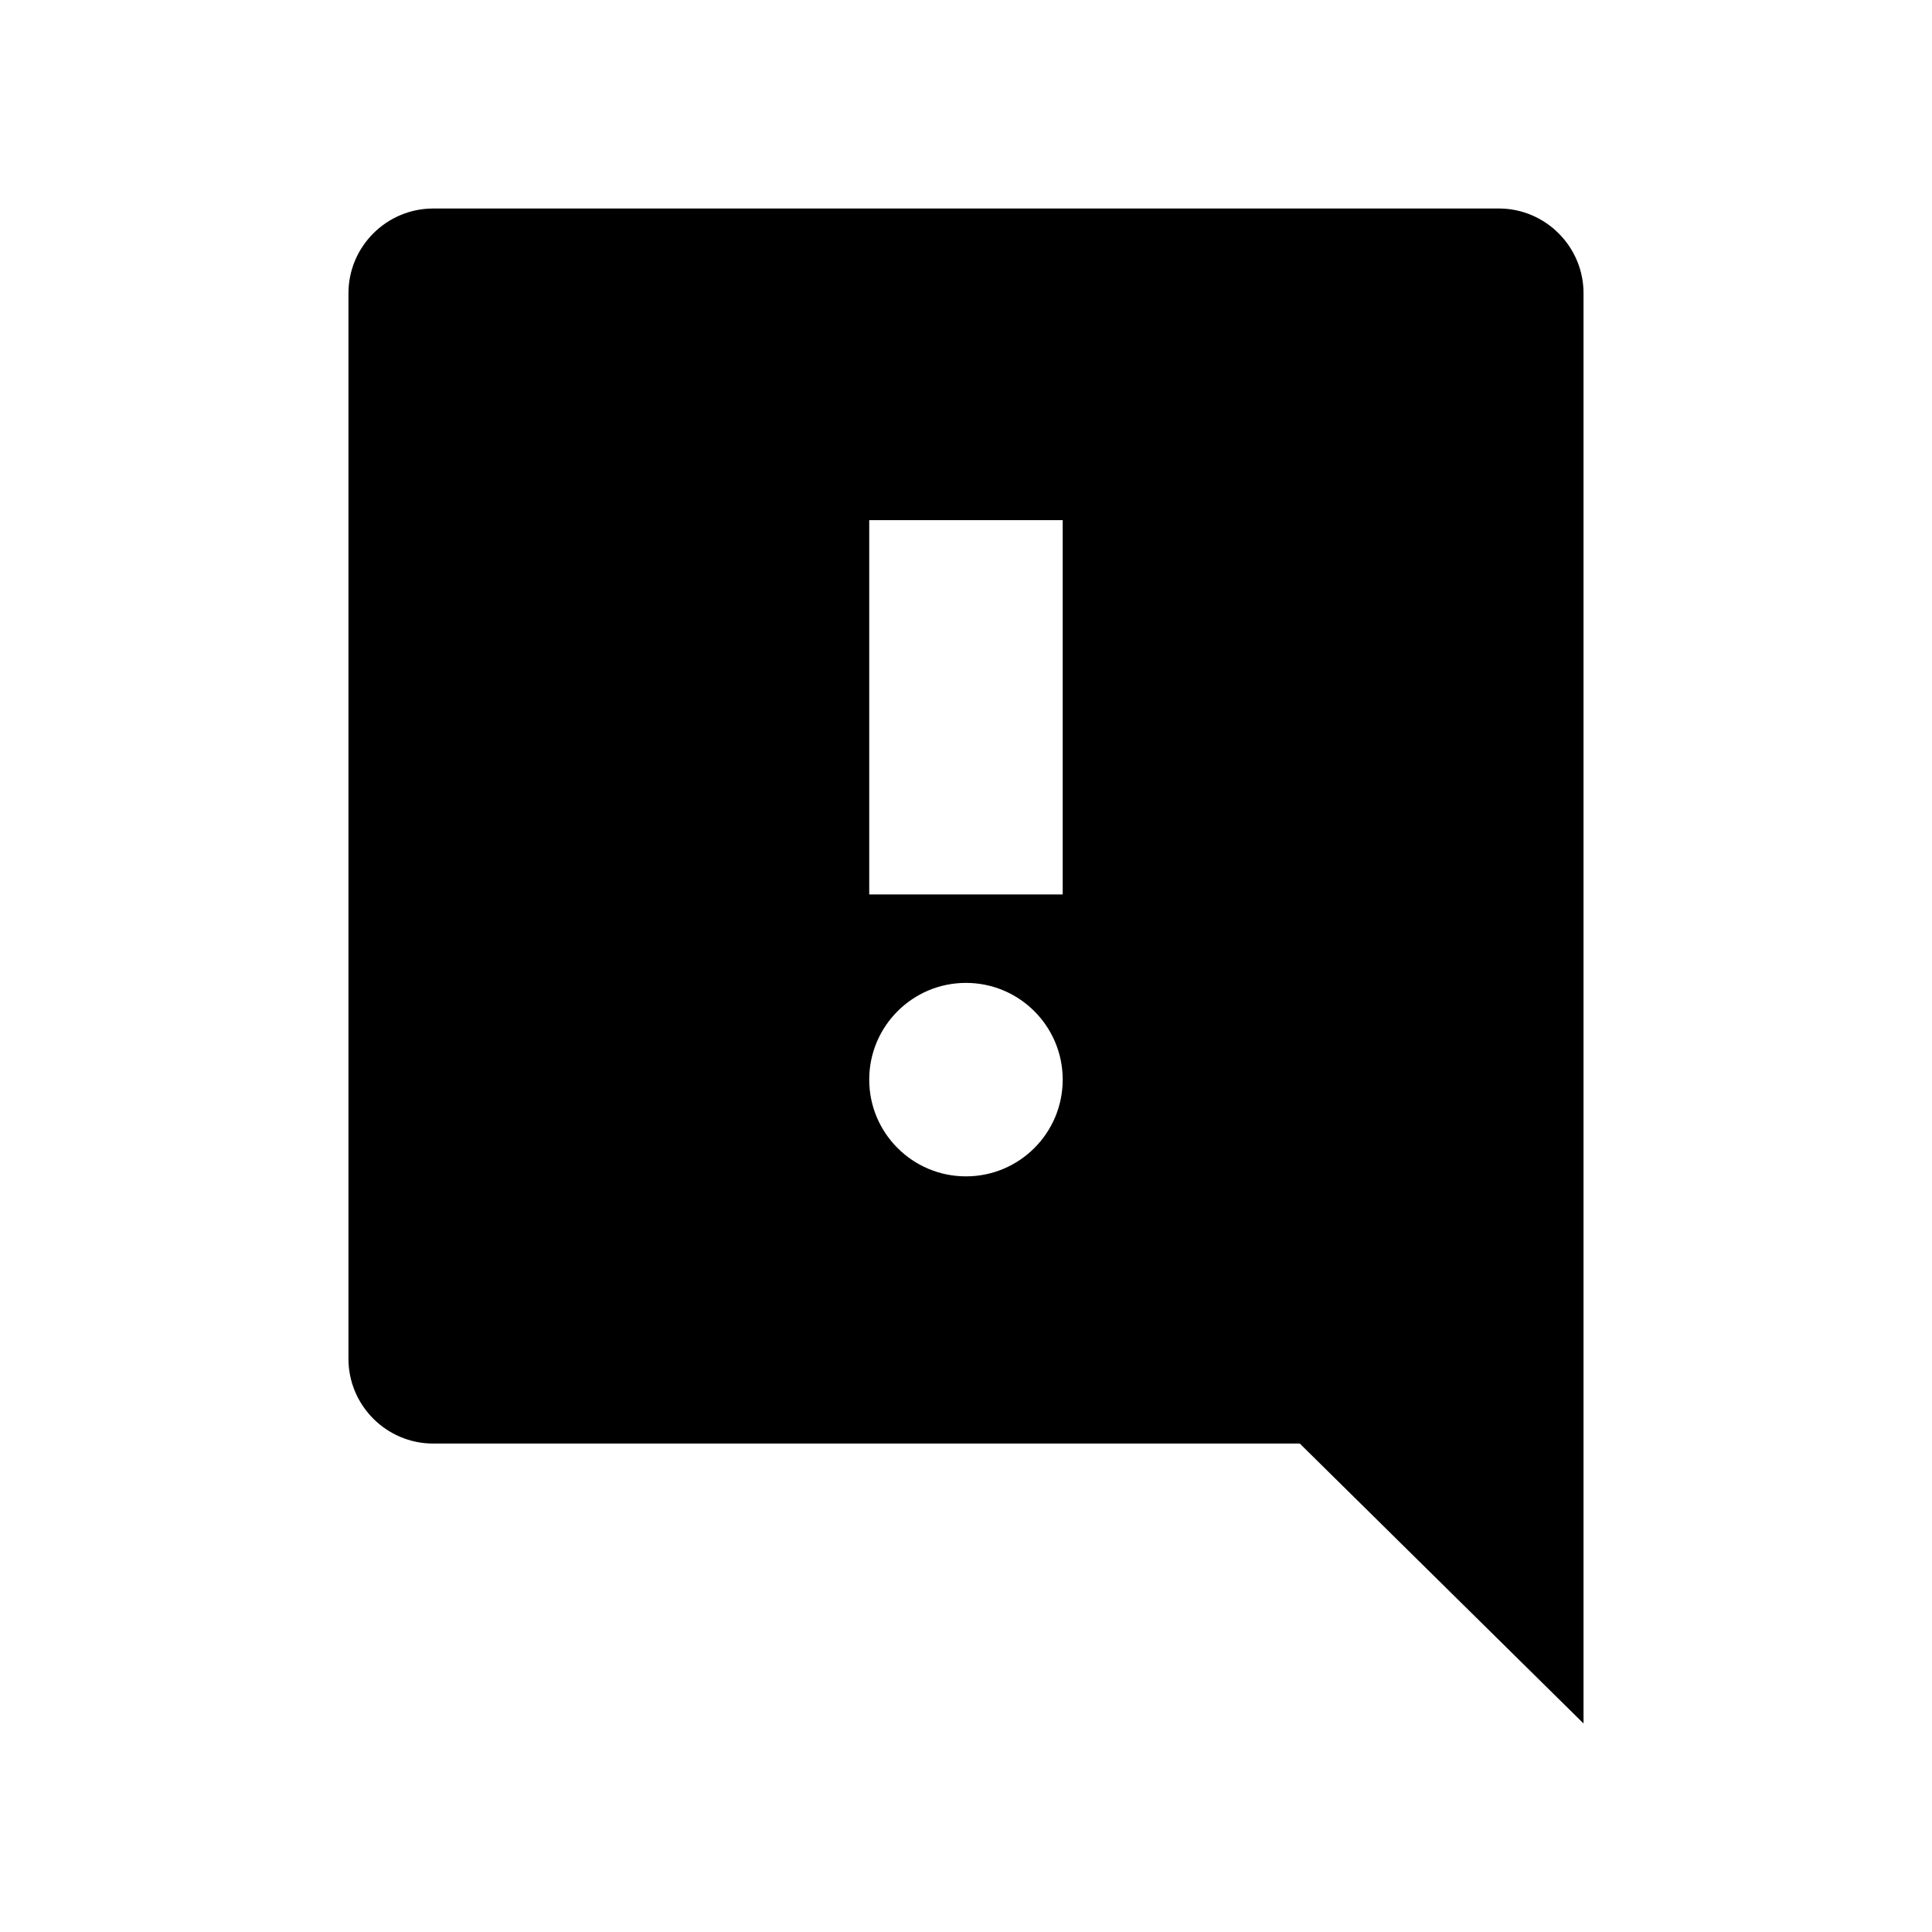
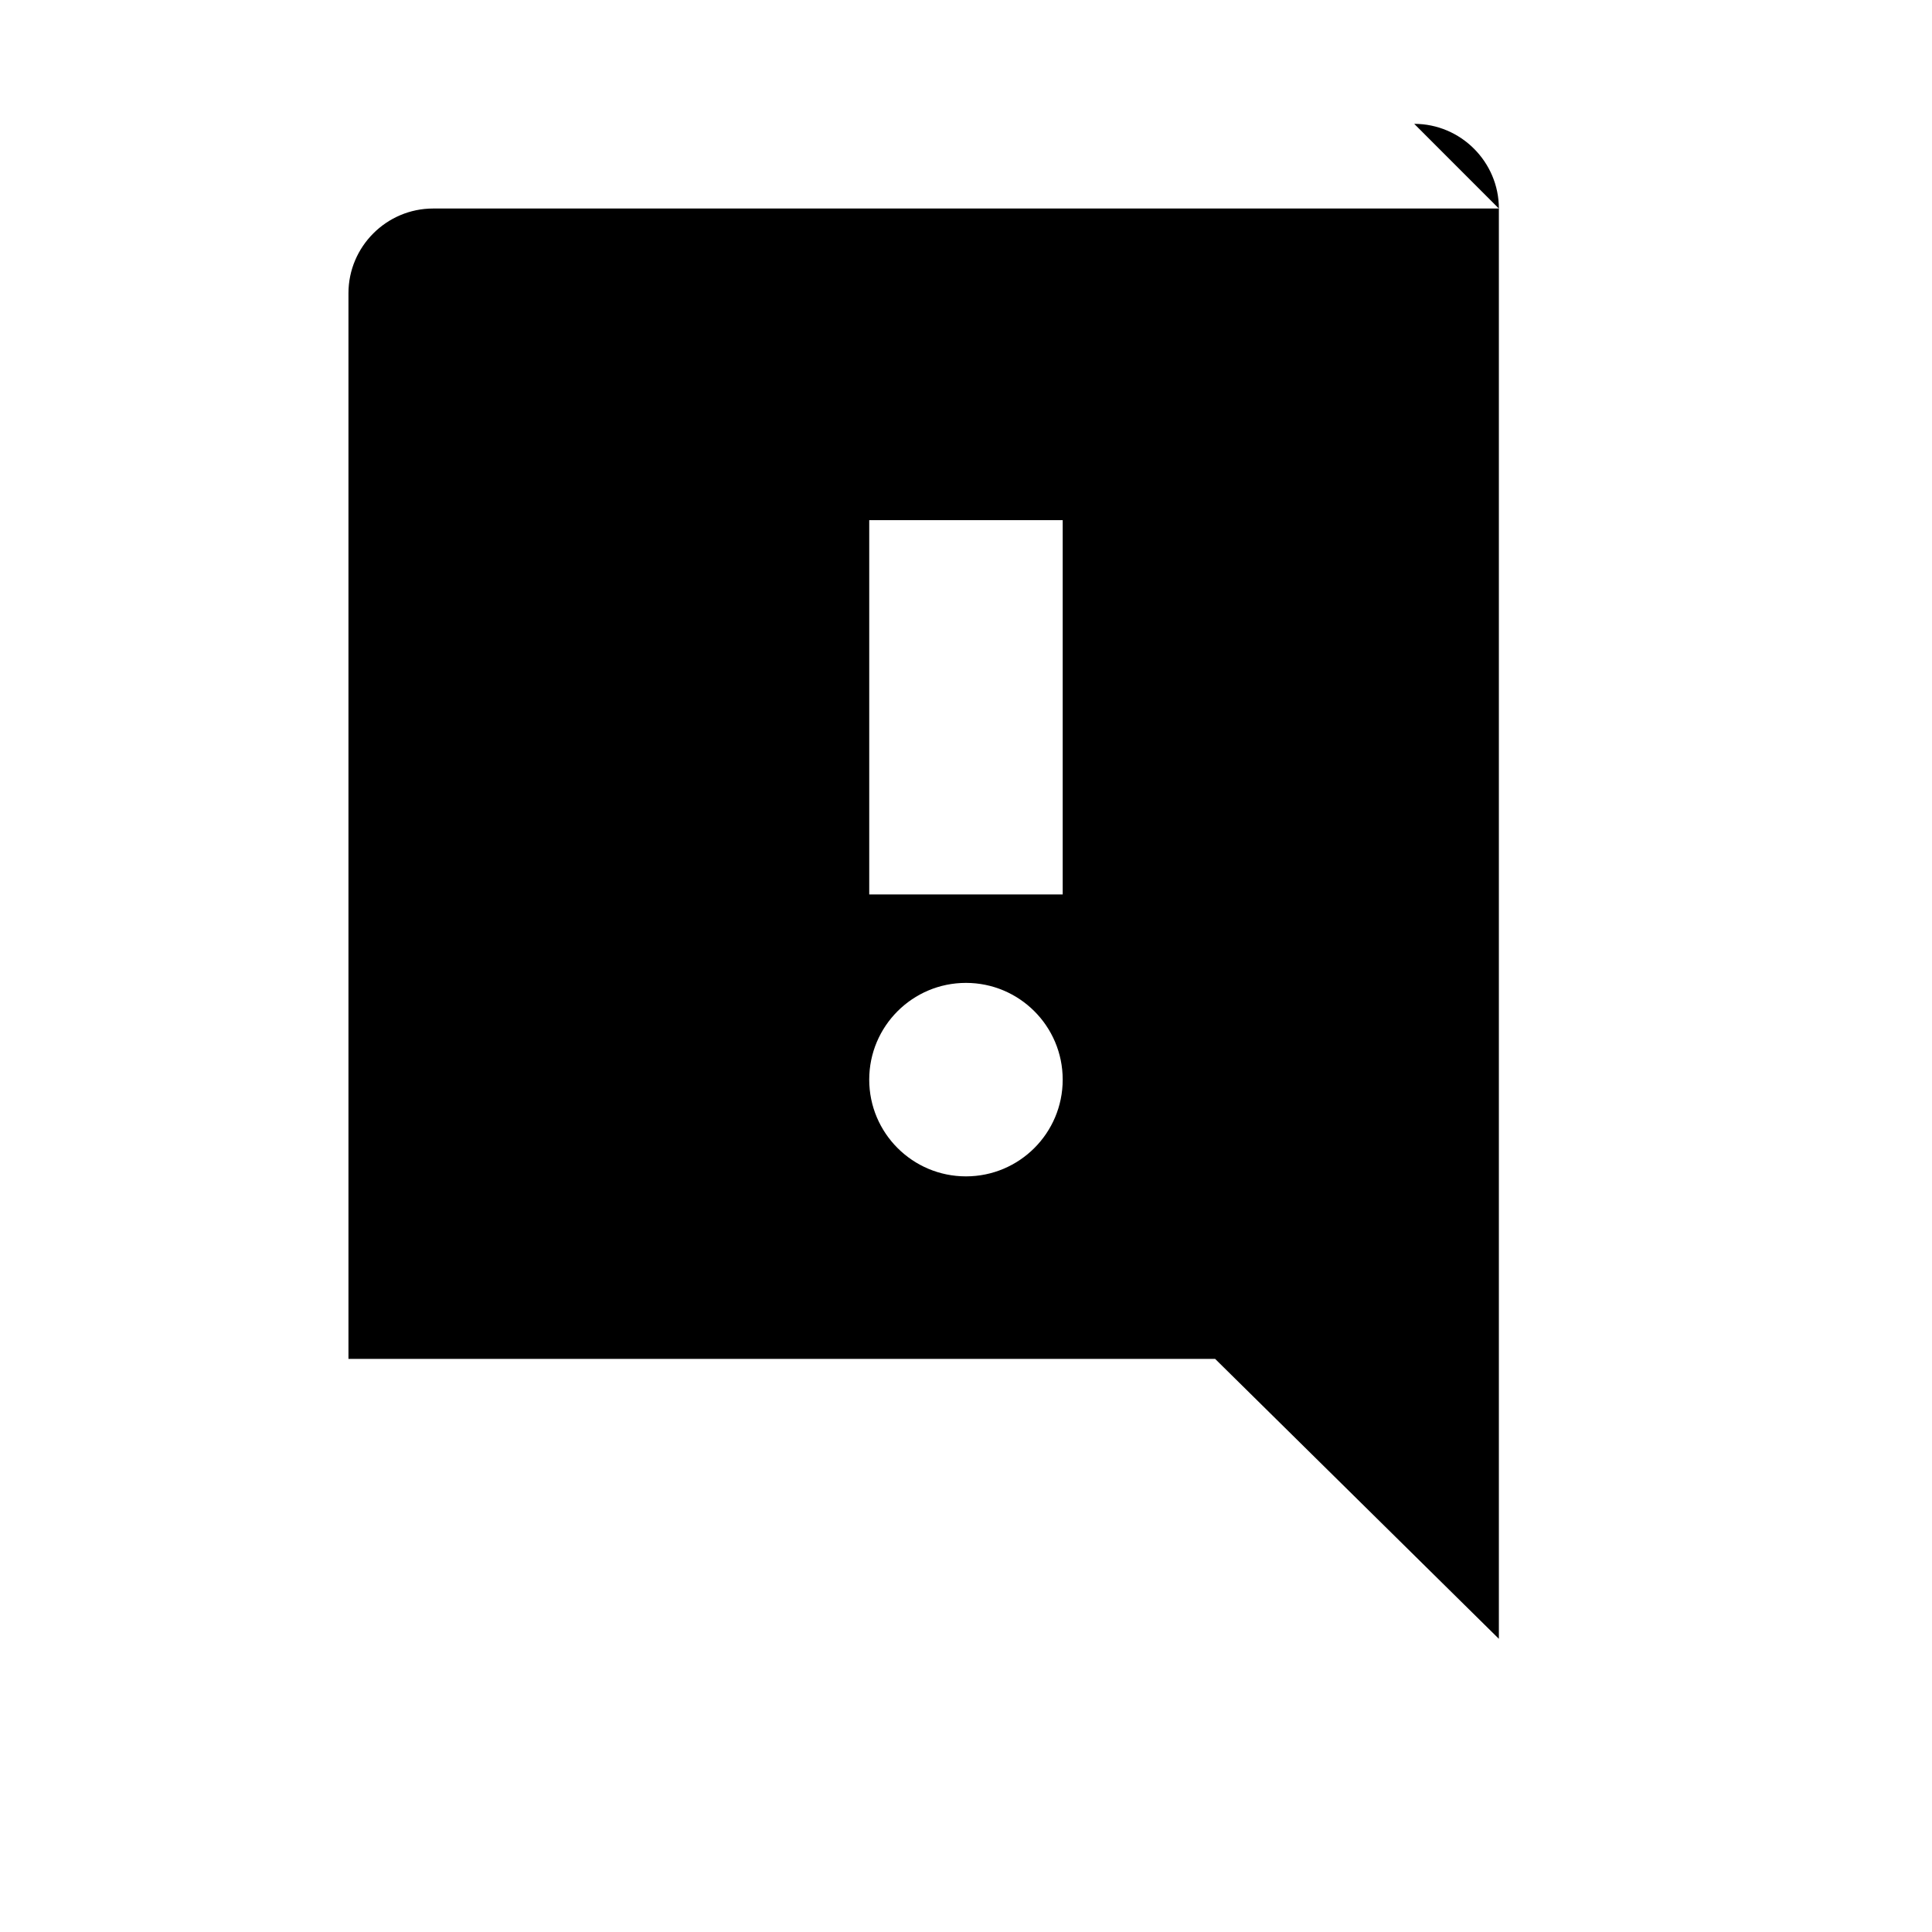
<svg xmlns="http://www.w3.org/2000/svg" fill="#000000" width="800px" height="800px" version="1.1" viewBox="144 144 512 512">
-   <path d="m541.21 199.26h-282.43c-12.34 0-22.434 10.094-22.434 22.434v282.43c0 12.34 10.094 22.434 22.434 22.434h229.68l75.191 74.18v-379.05c0-12.336-10.094-22.434-22.434-22.434zm-141.22 256.49c-14.156 0-25.637-11.477-25.637-25.637 0-14.156 11.477-25.637 25.637-25.637 14.156 0 25.637 11.477 25.637 25.637 0 14.16-11.477 25.637-25.637 25.637zm25.637-74.711h-51.27v-99.195h51.27z" fill-rule="evenodd" />
+   <path d="m541.21 199.26h-282.43c-12.34 0-22.434 10.094-22.434 22.434v282.43h229.68l75.191 74.18v-379.05c0-12.336-10.094-22.434-22.434-22.434zm-141.22 256.49c-14.156 0-25.637-11.477-25.637-25.637 0-14.156 11.477-25.637 25.637-25.637 14.156 0 25.637 11.477 25.637 25.637 0 14.16-11.477 25.637-25.637 25.637zm25.637-74.711h-51.27v-99.195h51.27z" fill-rule="evenodd" />
</svg>